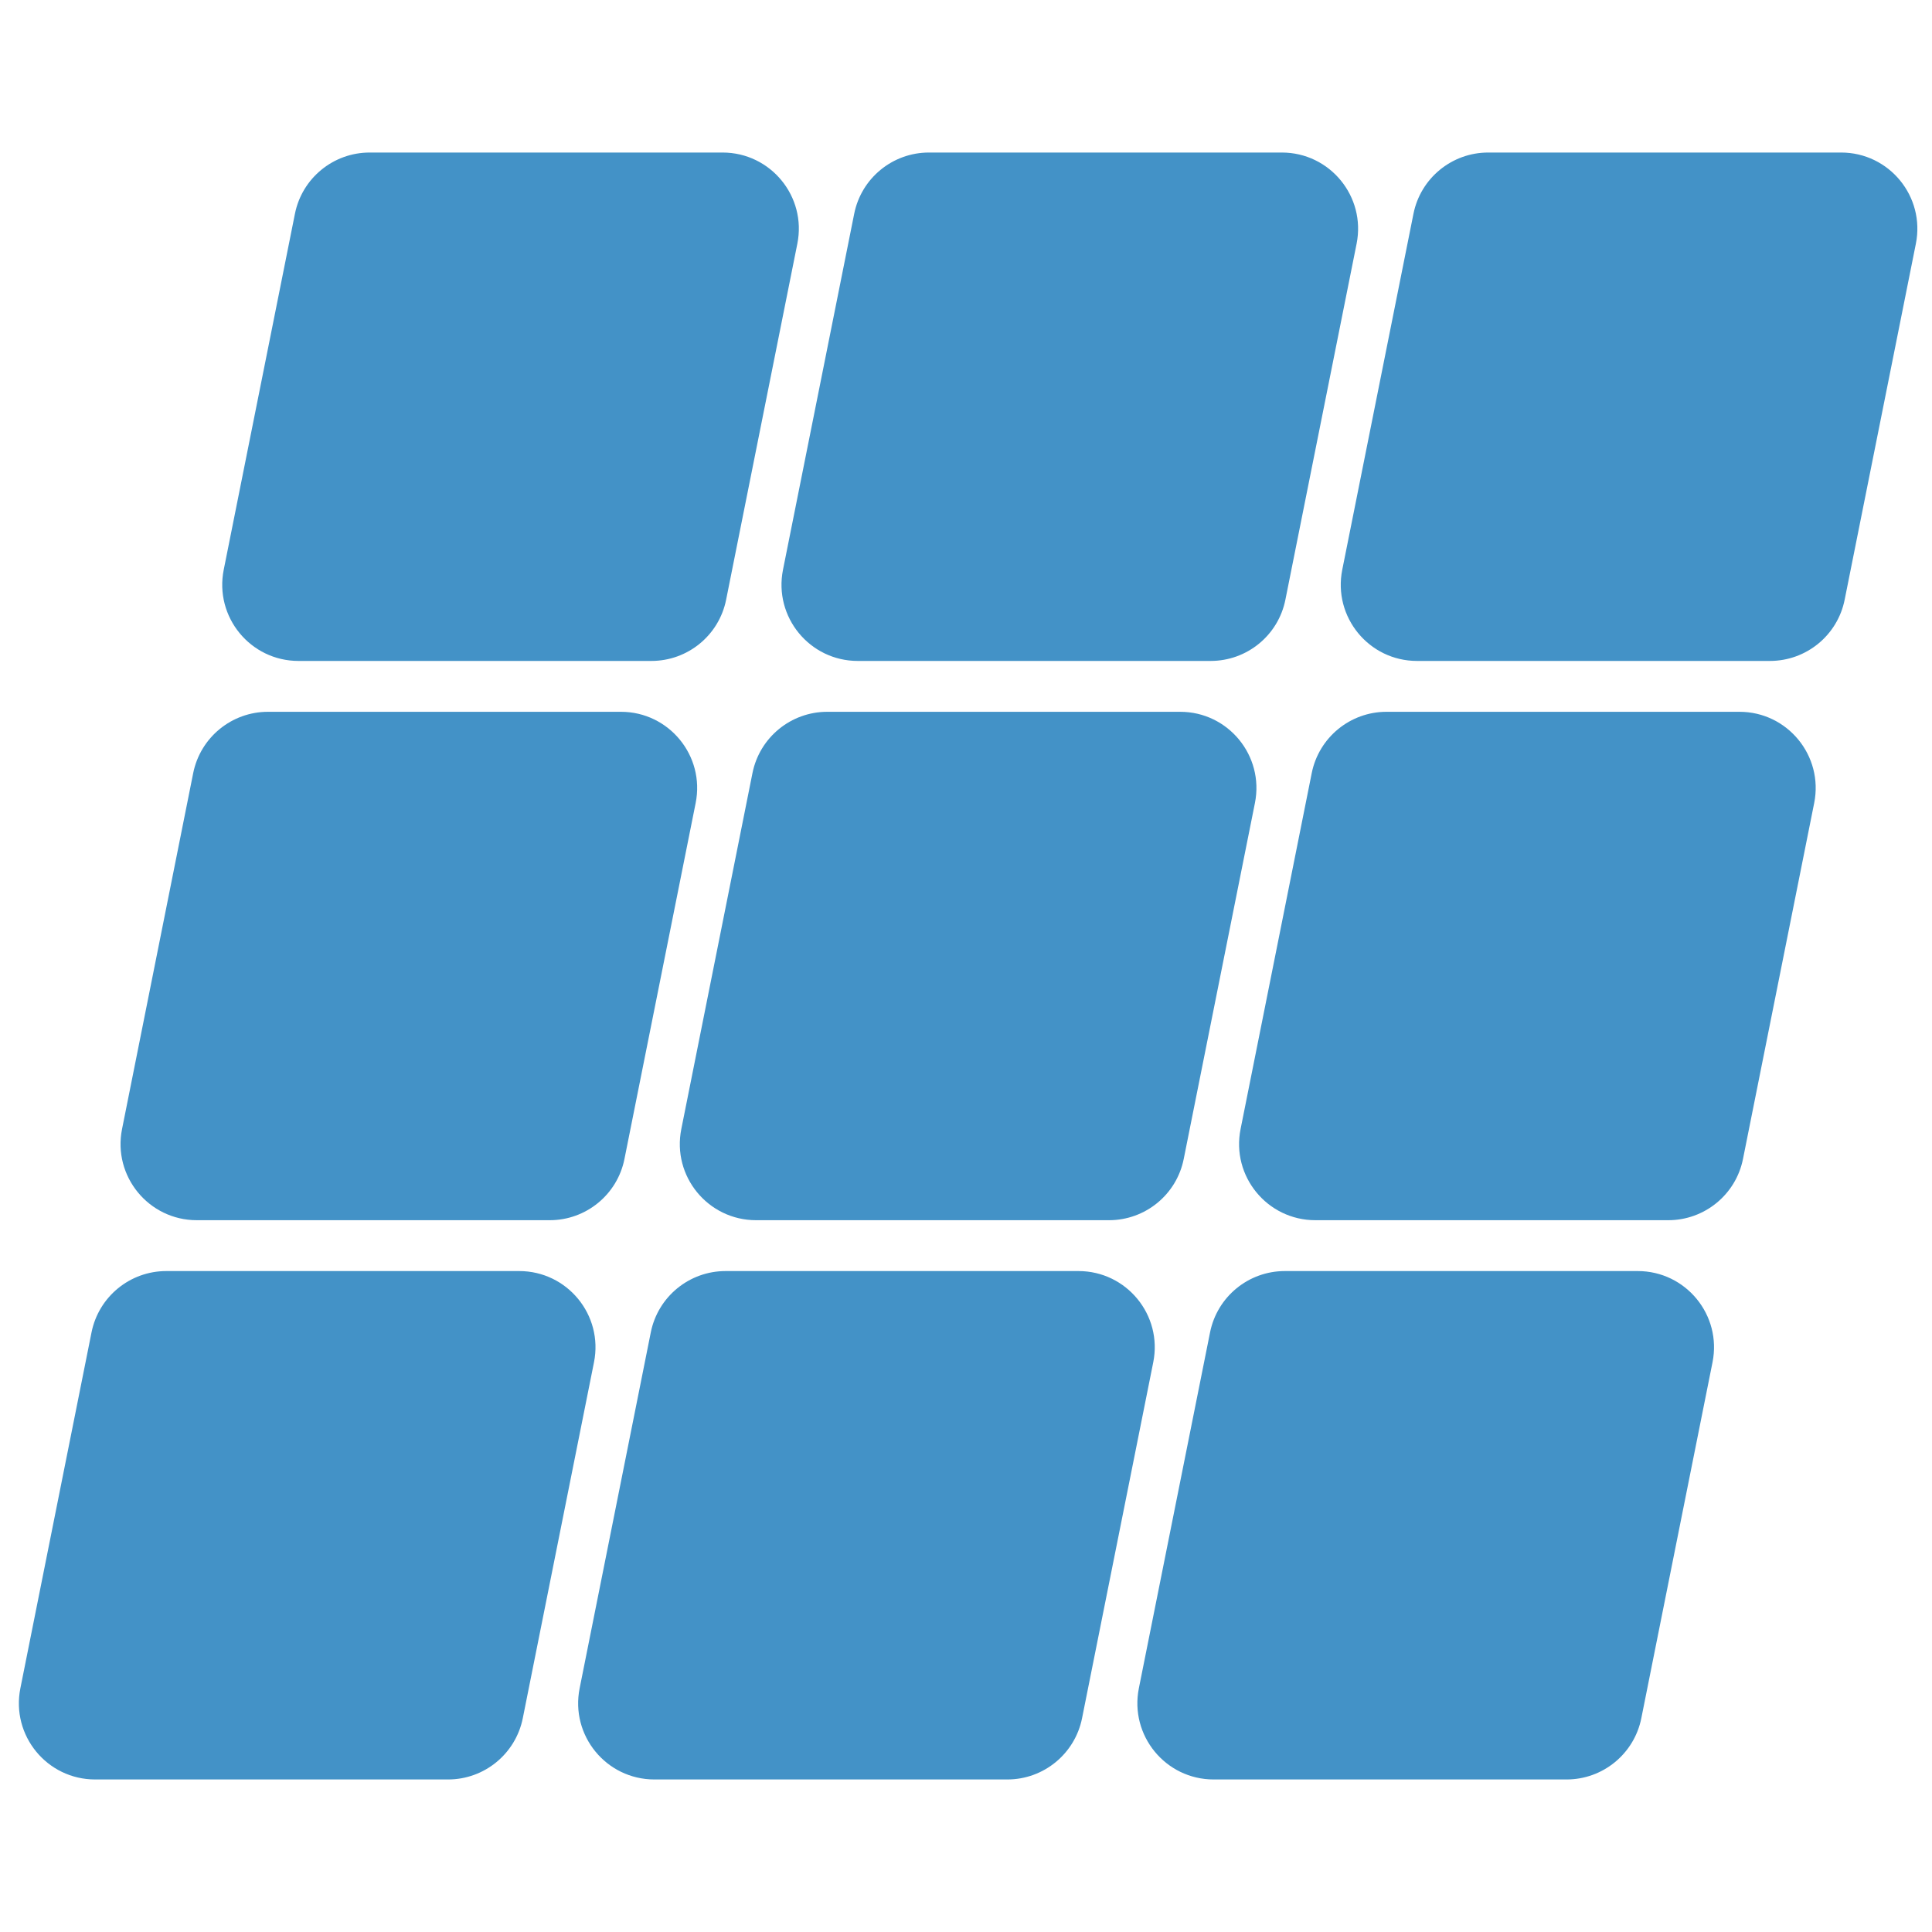
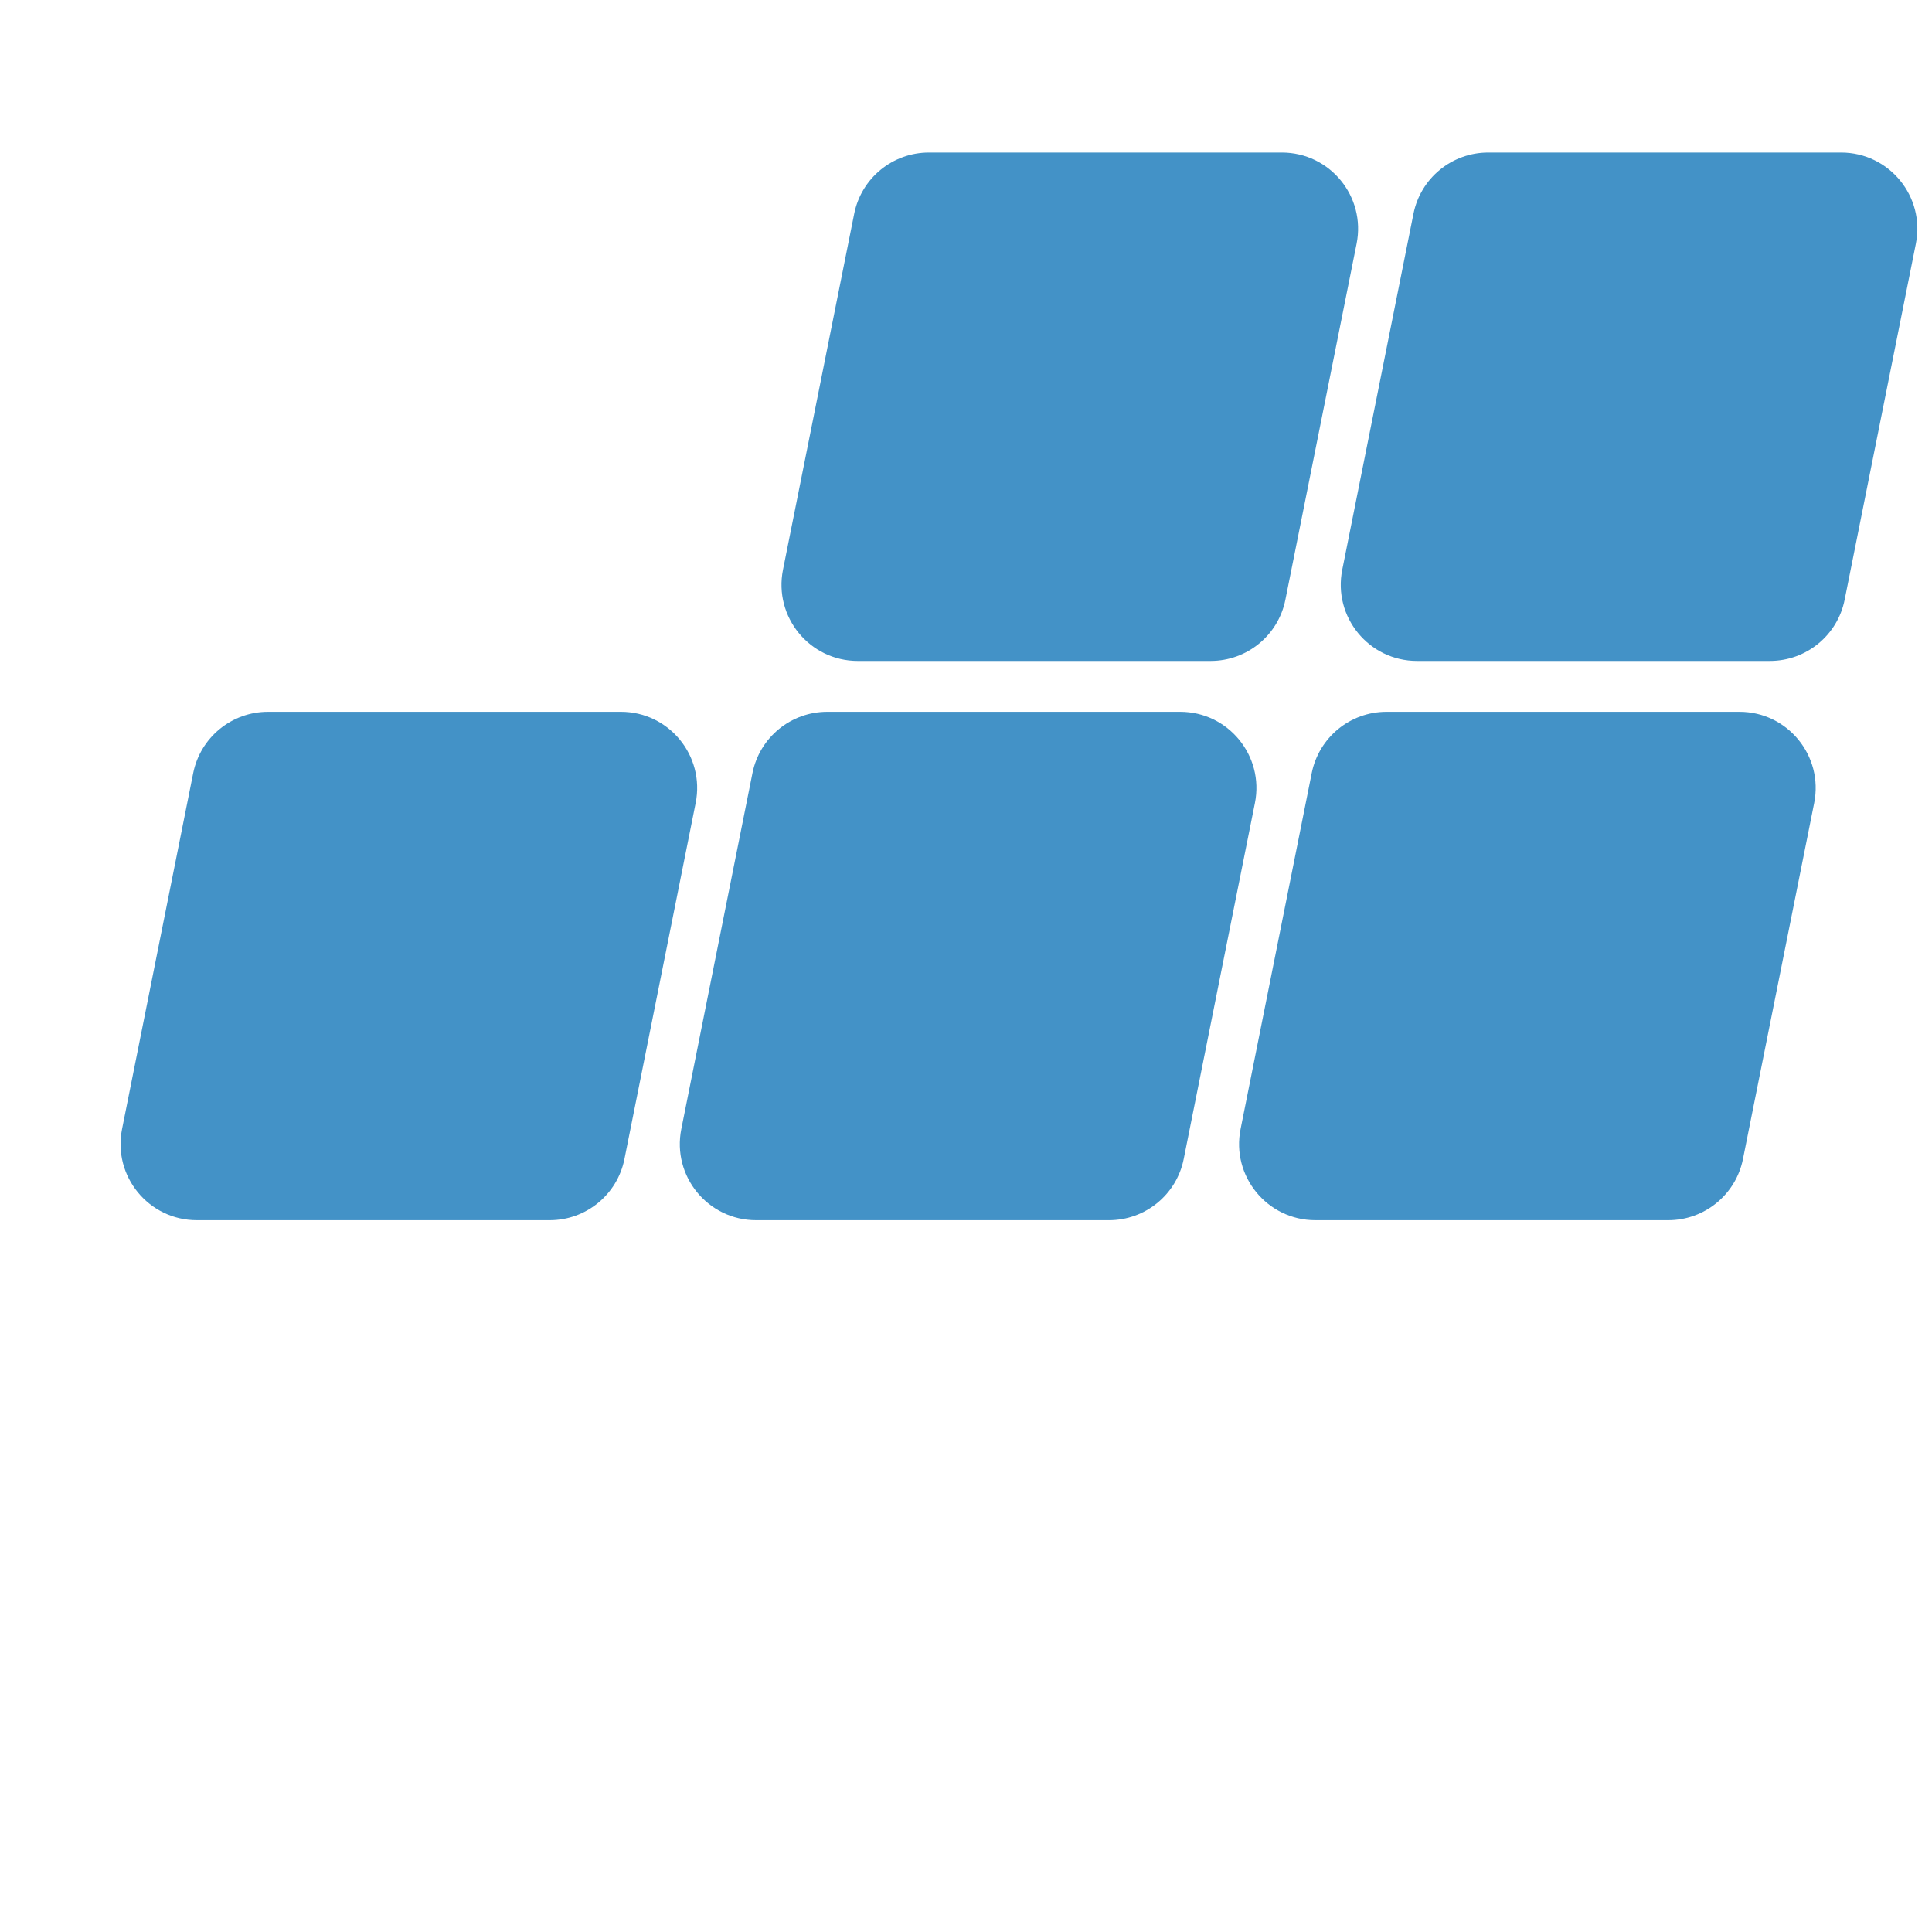
<svg xmlns="http://www.w3.org/2000/svg" width="40" height="40" viewBox="0 0 40 40" fill="none">
-   <path d="M6.106 4.427C6.253 3.689 6.901 3.158 7.654 3.158H14.96C15.956 3.158 16.704 4.069 16.508 5.046L15.034 12.415C14.887 13.153 14.239 13.684 13.486 13.684H6.18C5.184 13.684 4.437 12.773 4.632 11.796L6.106 4.427Z" fill="#4392C7" />
  <path d="M17.685 4.427C17.832 3.689 18.48 3.158 19.233 3.158H26.539C27.535 3.158 28.282 4.069 28.087 5.046L26.613 12.415C26.466 13.153 25.818 13.684 25.065 13.684H17.759C16.763 13.684 16.016 12.773 16.211 11.796L17.685 4.427Z" fill="#4392C7" />
  <path d="M17.128 14.737C16.375 14.737 15.727 15.268 15.579 16.006L14.106 23.375C13.91 24.352 14.658 25.263 15.654 25.263H22.96C23.713 25.263 24.361 24.732 24.508 23.994L25.982 16.625C26.177 15.648 25.43 14.737 24.434 14.737H17.128Z" fill="#4392C7" />
  <path d="M29.264 4.427C29.411 3.689 30.059 3.158 30.812 3.158H38.118C39.114 3.158 39.861 4.069 39.666 5.046L38.192 12.415C38.045 13.153 37.397 13.684 36.644 13.684H29.338C28.342 13.684 27.595 12.773 27.79 11.796L29.264 4.427Z" fill="#4392C7" />
  <path d="M28.707 14.737C27.954 14.737 27.306 15.268 27.158 16.006L25.685 23.375C25.489 24.352 26.237 25.263 27.233 25.263H34.539C35.291 25.263 35.94 24.732 36.087 23.994L37.561 16.625C37.756 15.648 37.009 14.737 36.013 14.737H28.707Z" fill="#4392C7" />
  <path d="M4 16.006C4.148 15.268 4.796 14.737 5.549 14.737H12.855C13.851 14.737 14.598 15.648 14.403 16.625L12.929 23.994C12.782 24.732 12.134 25.263 11.381 25.263H4.075C3.079 25.263 2.331 24.352 2.527 23.375L4 16.006Z" fill="#4392C7" />
-   <path d="M15.022 26.316C14.27 26.316 13.622 26.847 13.474 27.585L12.001 34.953C11.805 35.931 12.552 36.842 13.549 36.842H20.855C21.607 36.842 22.255 36.311 22.403 35.573L23.877 28.204C24.072 27.227 23.325 26.316 22.328 26.316H15.022Z" fill="#4392C7" />
-   <path d="M25.053 27.585C25.201 26.847 25.849 26.316 26.601 26.316H33.907C34.904 26.316 35.651 27.227 35.456 28.204L33.982 35.573C33.834 36.311 33.186 36.842 32.434 36.842H25.128C24.131 36.842 23.384 35.931 23.579 34.953L25.053 27.585Z" fill="#4392C7" />
-   <path d="M3.443 26.316C2.691 26.316 2.043 26.847 1.895 27.585L0.422 34.953C0.226 35.931 0.973 36.842 1.97 36.842H9.276C10.028 36.842 10.676 36.311 10.824 35.573L12.298 28.204C12.493 27.227 11.746 26.316 10.749 26.316H3.443Z" fill="#4392C7" />
</svg>